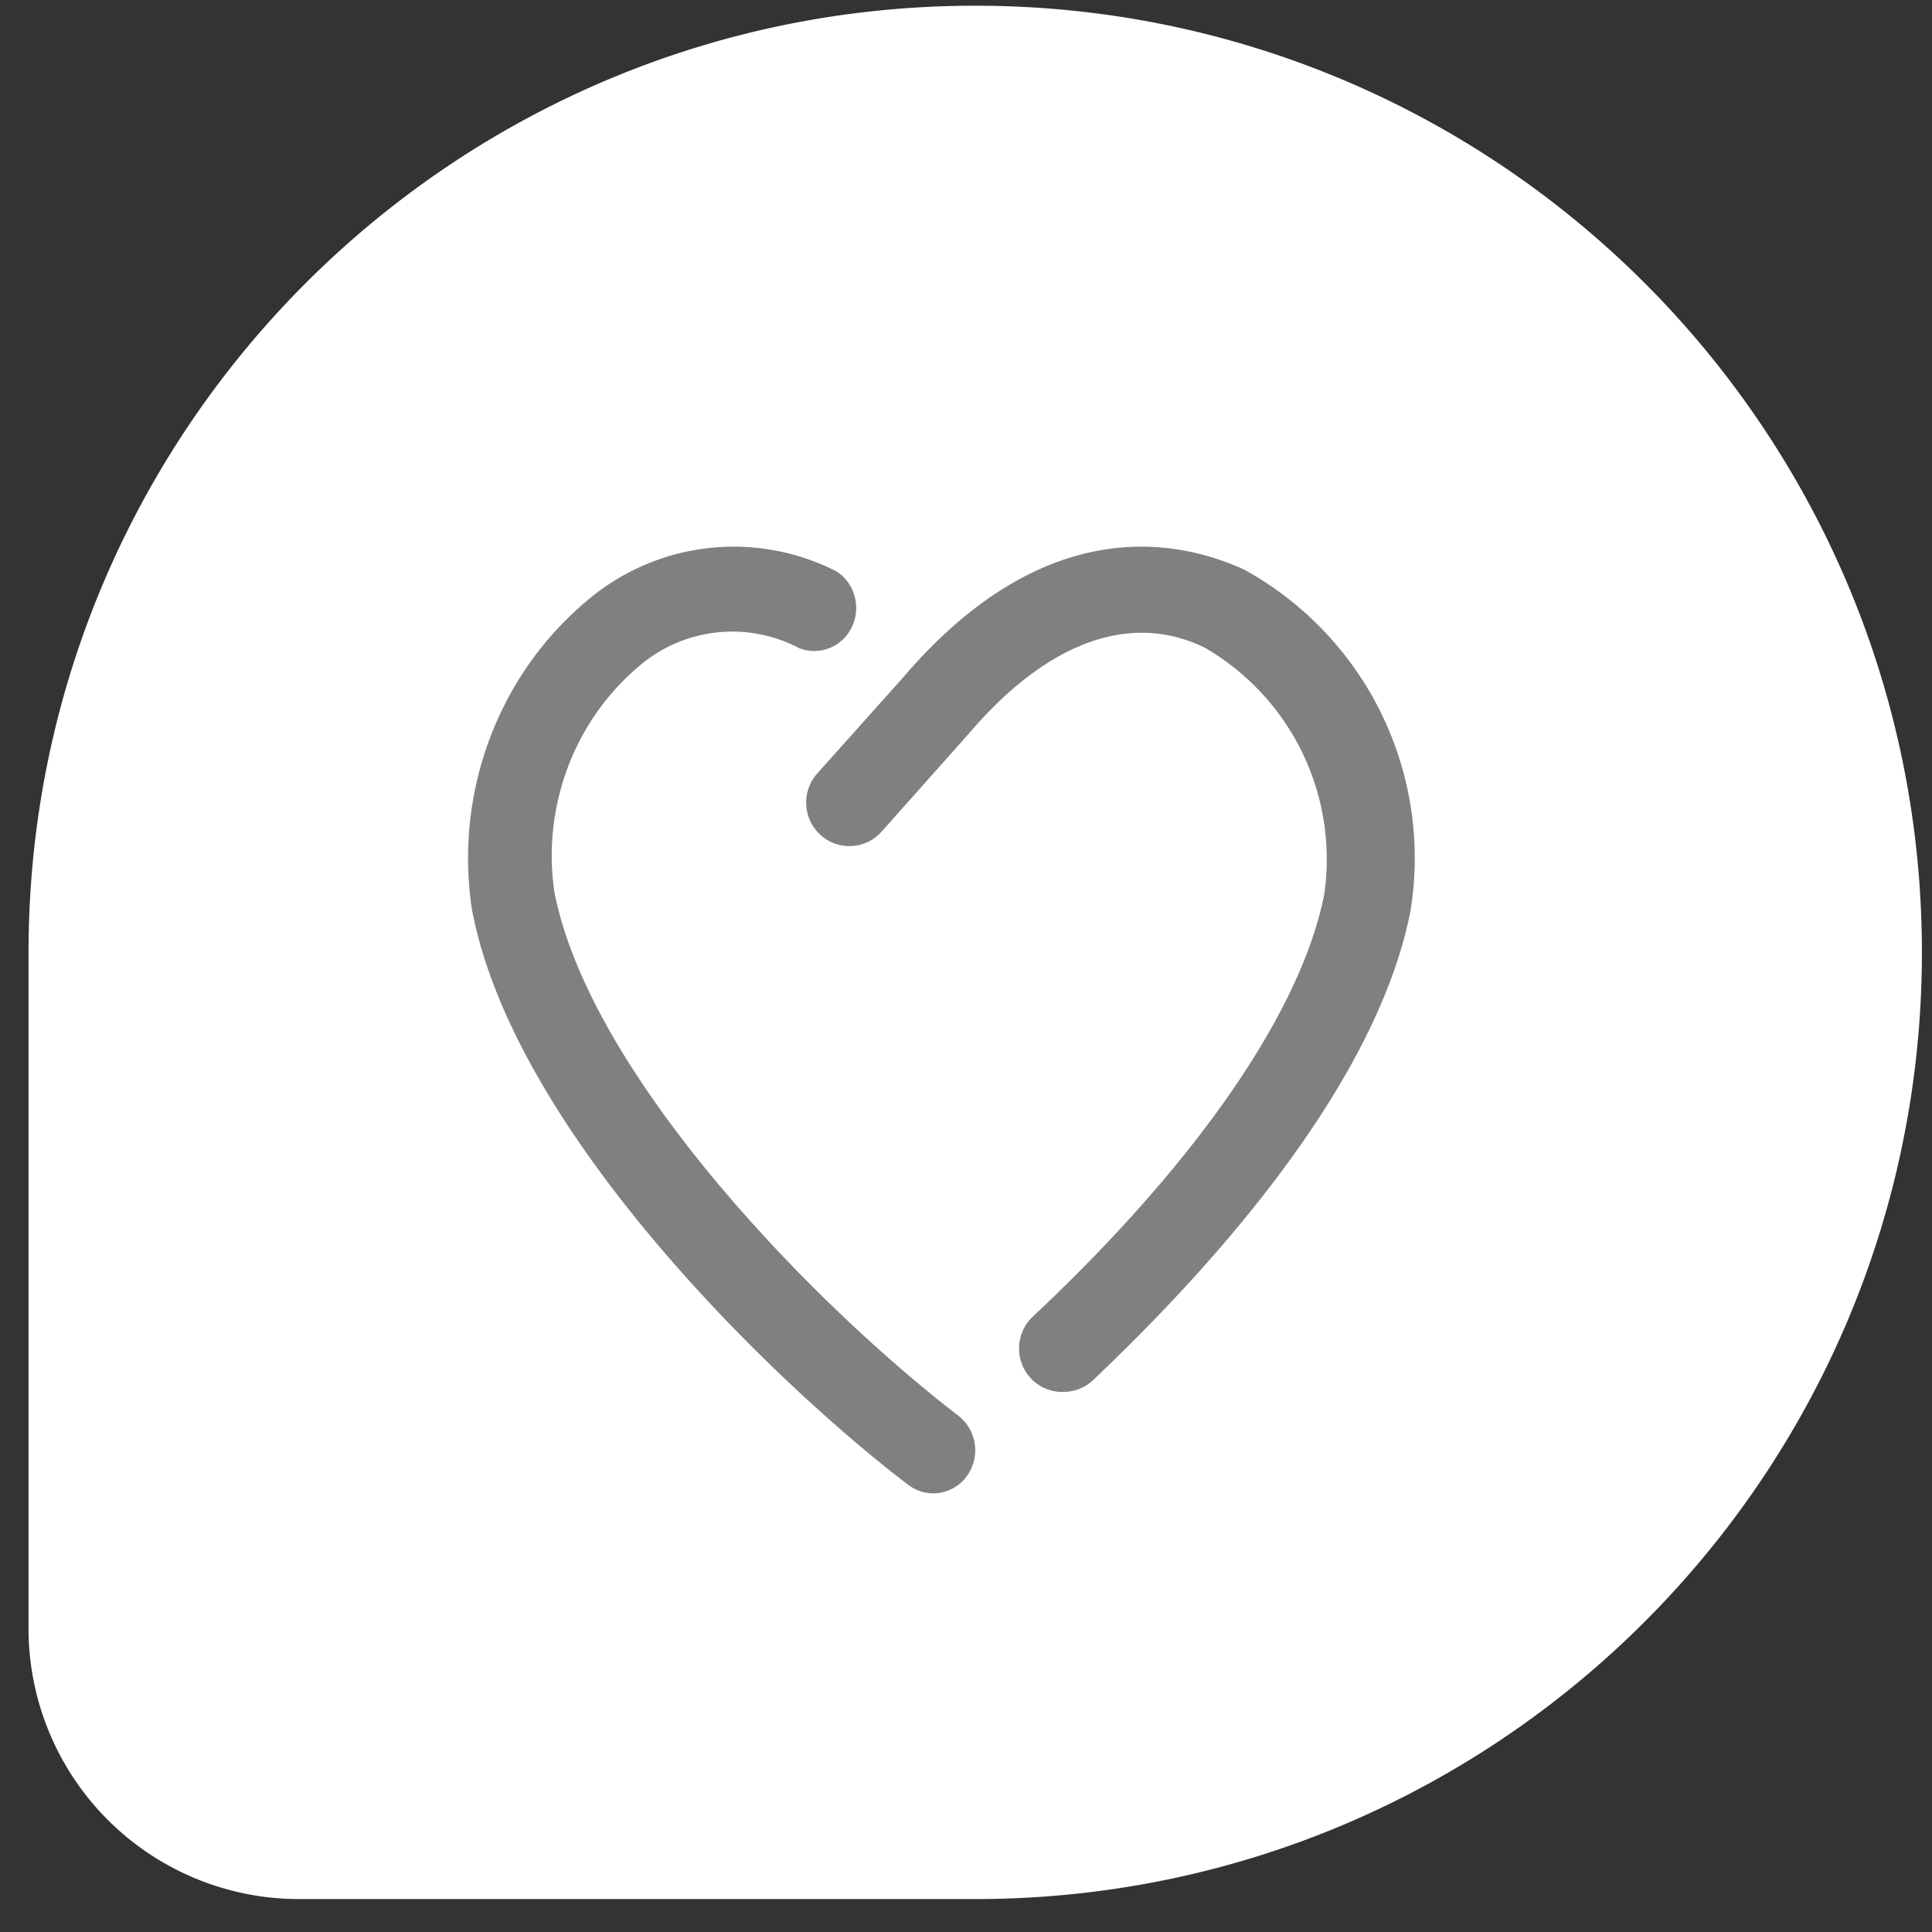
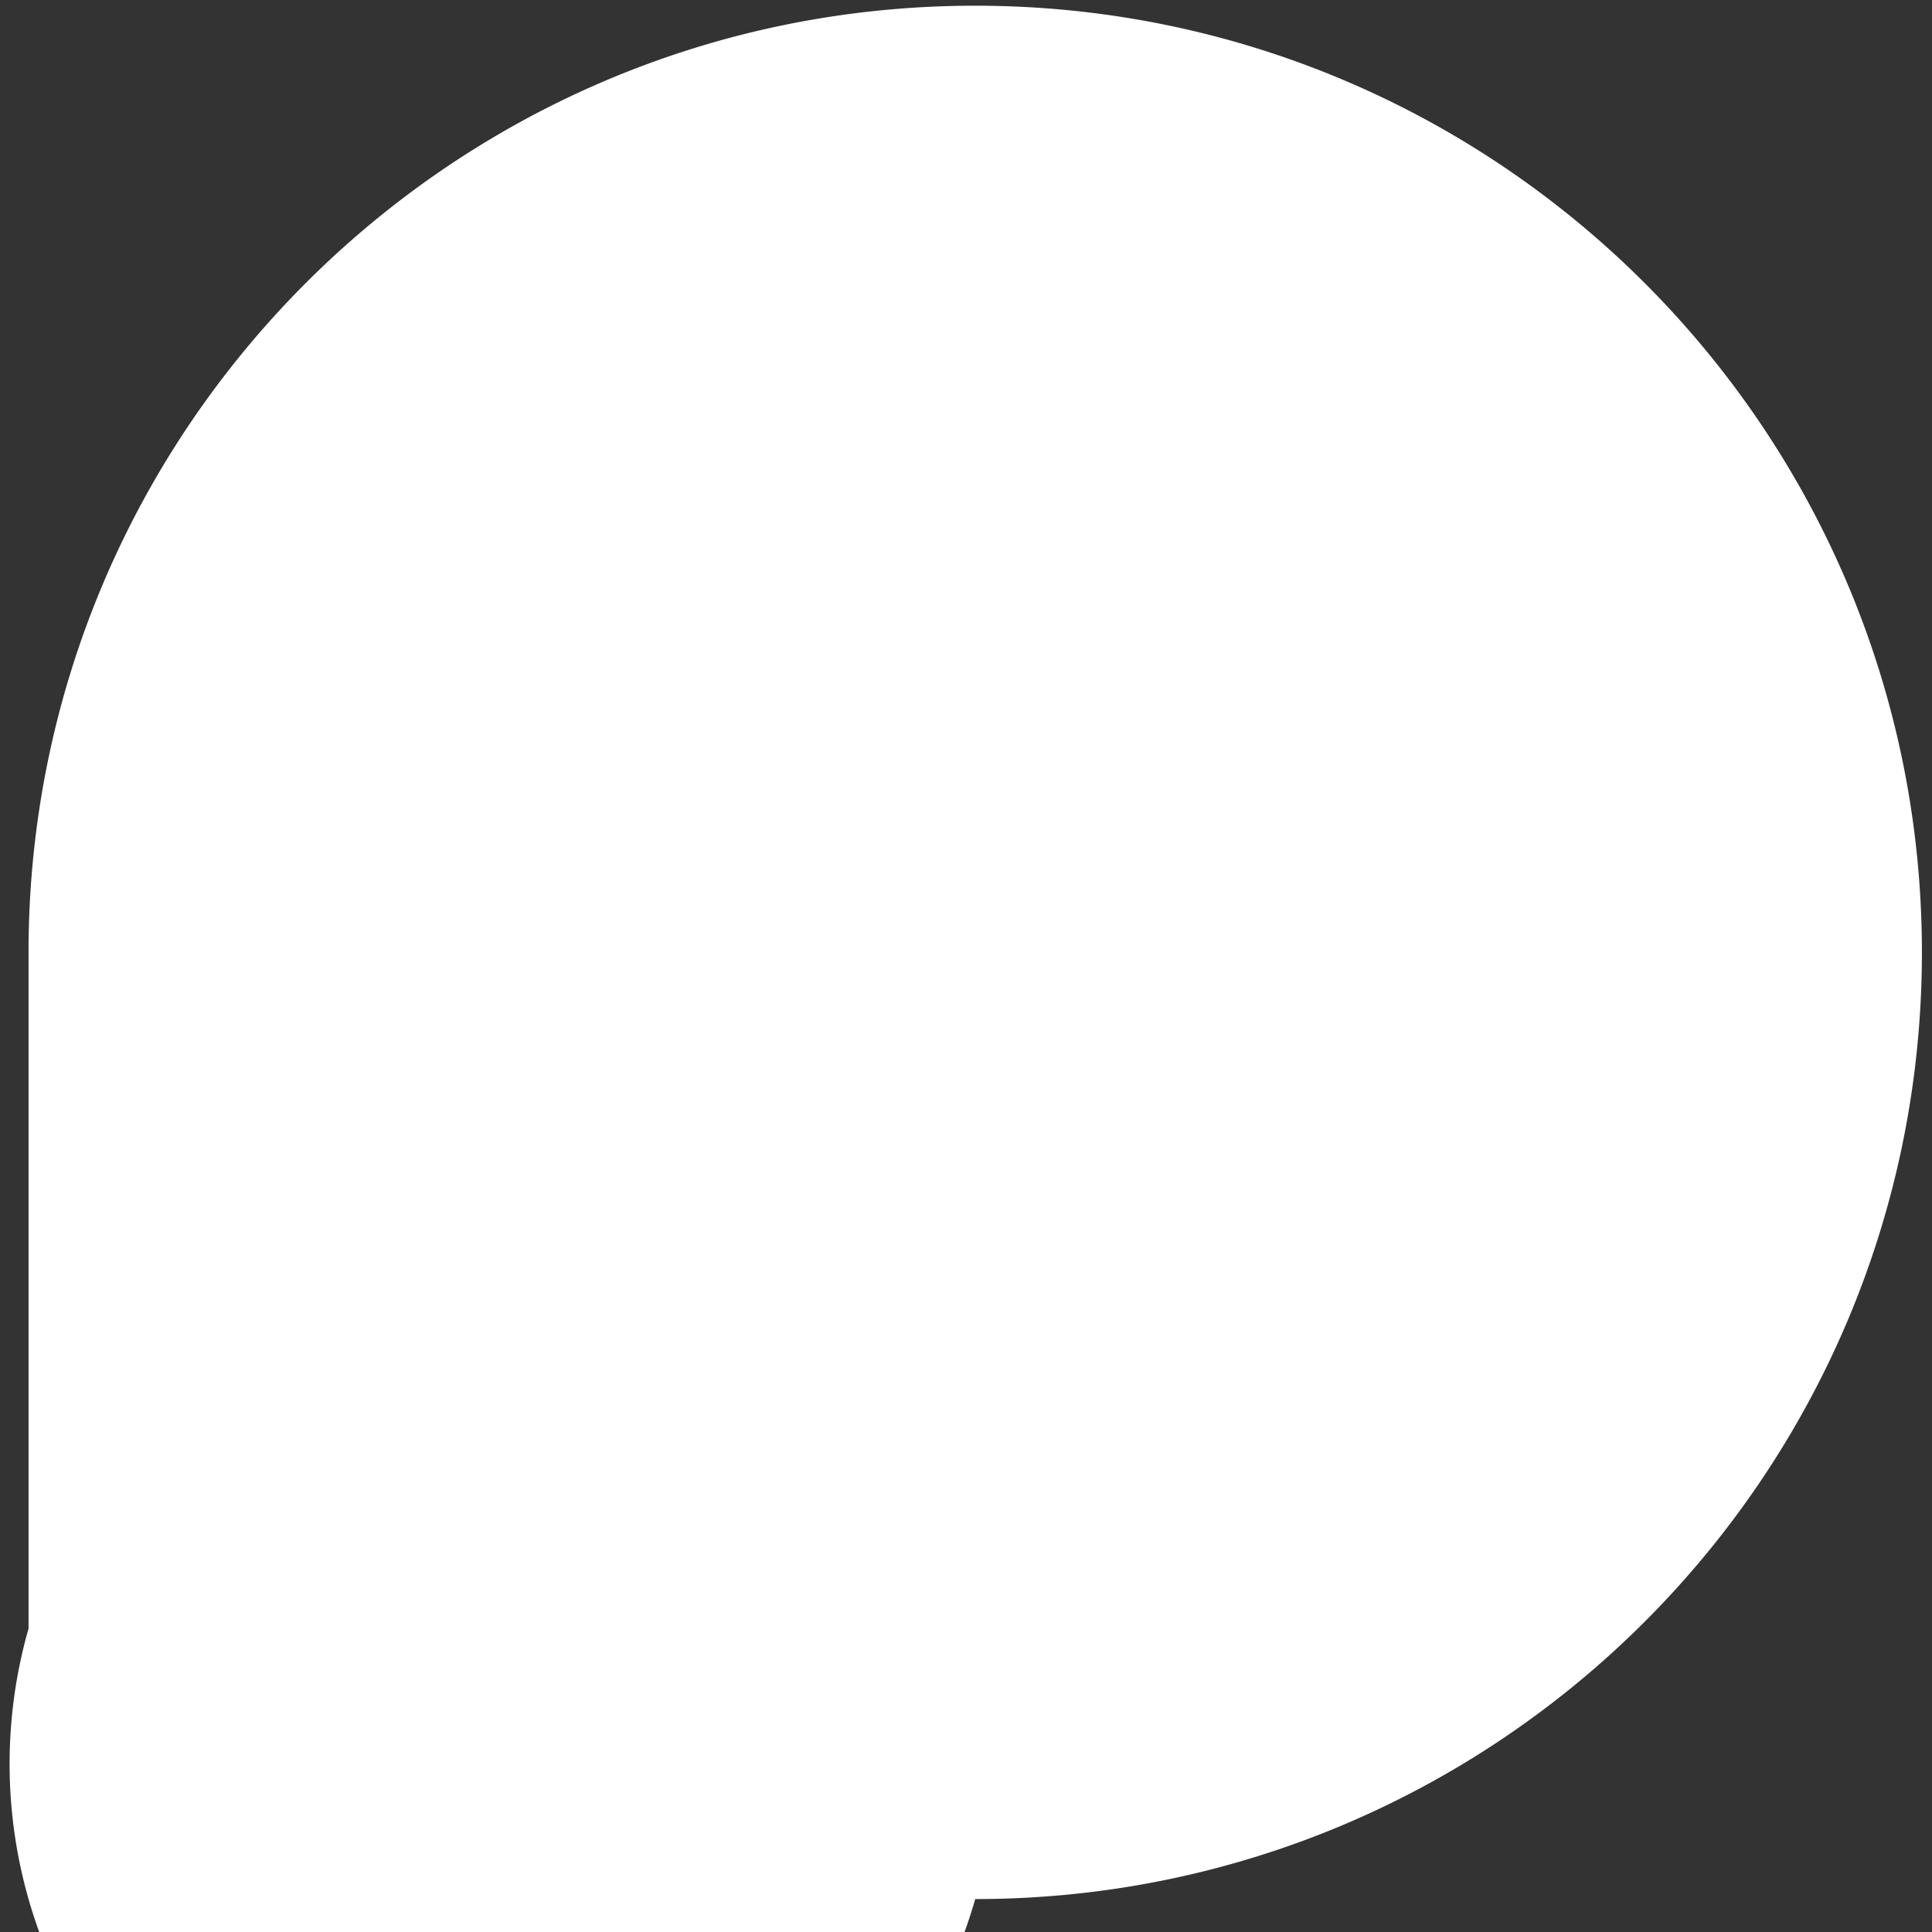
<svg xmlns="http://www.w3.org/2000/svg" width="44" height="44" viewBox="0 0 44 44">
  <rect x="0" y="0" width="44" height="44" fill="#333333" stroke="none" />
  <defs>
    <linearGradient id="a" x1="108.791%" x2="0%" y1="18.763%" y2="100%">
      <stop offset=".082%" stop-color="white" />
      <stop offset="23.354%" stop-color="white" />
      <stop offset="100%" stop-color="white" />
    </linearGradient>
  </defs>
  <g fill="none" fill-rule="evenodd">
-     <path fill="url(#a)" d="M21.56 0c11.907 0 21.56 9.653 21.56 21.56 0 11.907-9.653 21.56-21.56 21.56H6.16A6.16 6.16 0 0 1 0 36.96v-15.4C0 9.653 9.653 0 21.56 0z" transform="translate(.65 .13)" />
-     <path fill="gray" fill-rule="nonzero" d="M24.186 31.7a.982.982 0 0 1-.91-.628.995.995 0 0 1 .242-1.084c3.693-3.463 6.11-6.926 6.64-9.617a5.564 5.564 0 0 0-2.72-5.62c-1.69-.831-3.605-.129-5.393 1.979l-1.964 2.206a.98.98 0 0 1-1.39.084.997.997 0 0 1-.083-1.4l1.964-2.196c3.408-3.987 6.56-2.998 7.759-2.454a7.497 7.497 0 0 1 3.79 7.787c-.824 4.175-4.91 8.479-7.228 10.675a.978.978 0 0 1-.707.267zm-2.167 1.917a1 1 0 0 0-.192-1.375c-3.262-2.504-8.389-7.748-9.202-11.931-.28-1.935.446-3.88 1.913-5.126a3.26 3.26 0 0 1 3.664-.423.946.946 0 0 0 1.196-.478c.22-.451.07-1-.345-1.27a5.151 5.151 0 0 0-5.663.648c-2.044 1.702-3.05 4.393-2.64 7.061.957 5.067 6.926 10.802 9.93 13.09a.94.94 0 0 0 1.339-.196z" />
+     <path fill="url(#a)" d="M21.56 0c11.907 0 21.56 9.653 21.56 21.56 0 11.907-9.653 21.56-21.56 21.56A6.16 6.16 0 0 1 0 36.96v-15.4C0 9.653 9.653 0 21.56 0z" transform="translate(.65 .13)" />
  </g>
</svg>